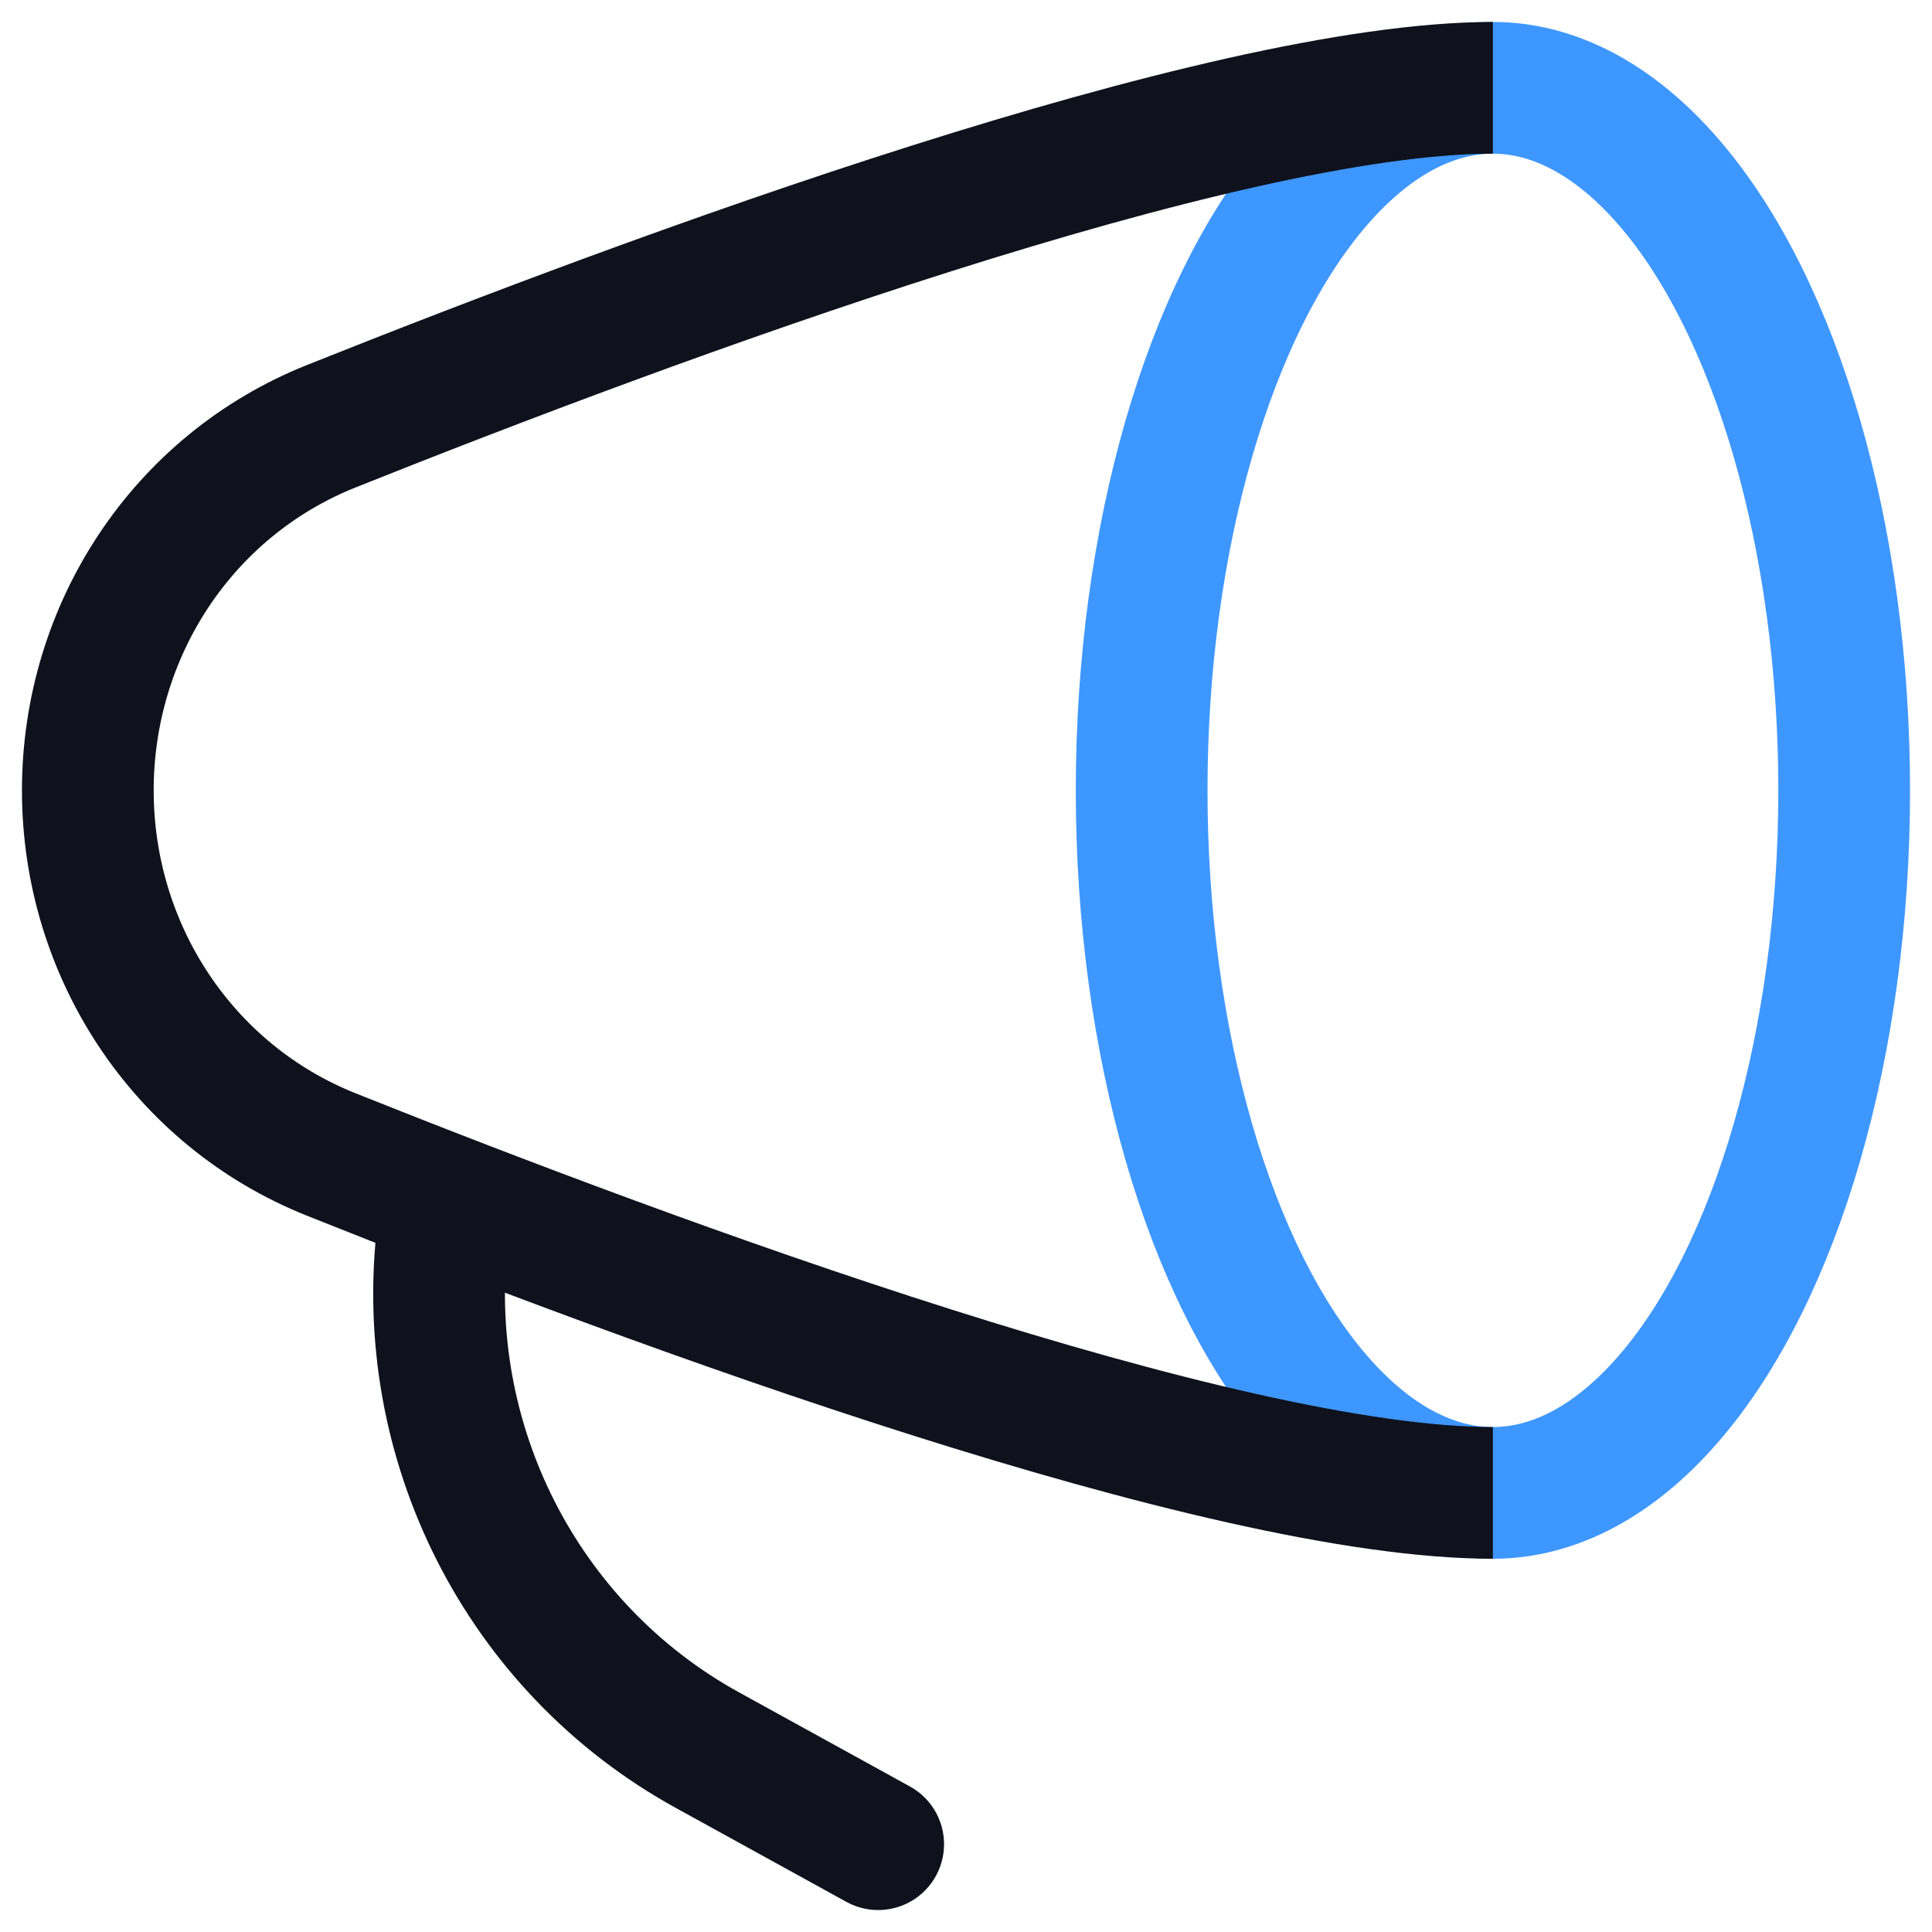
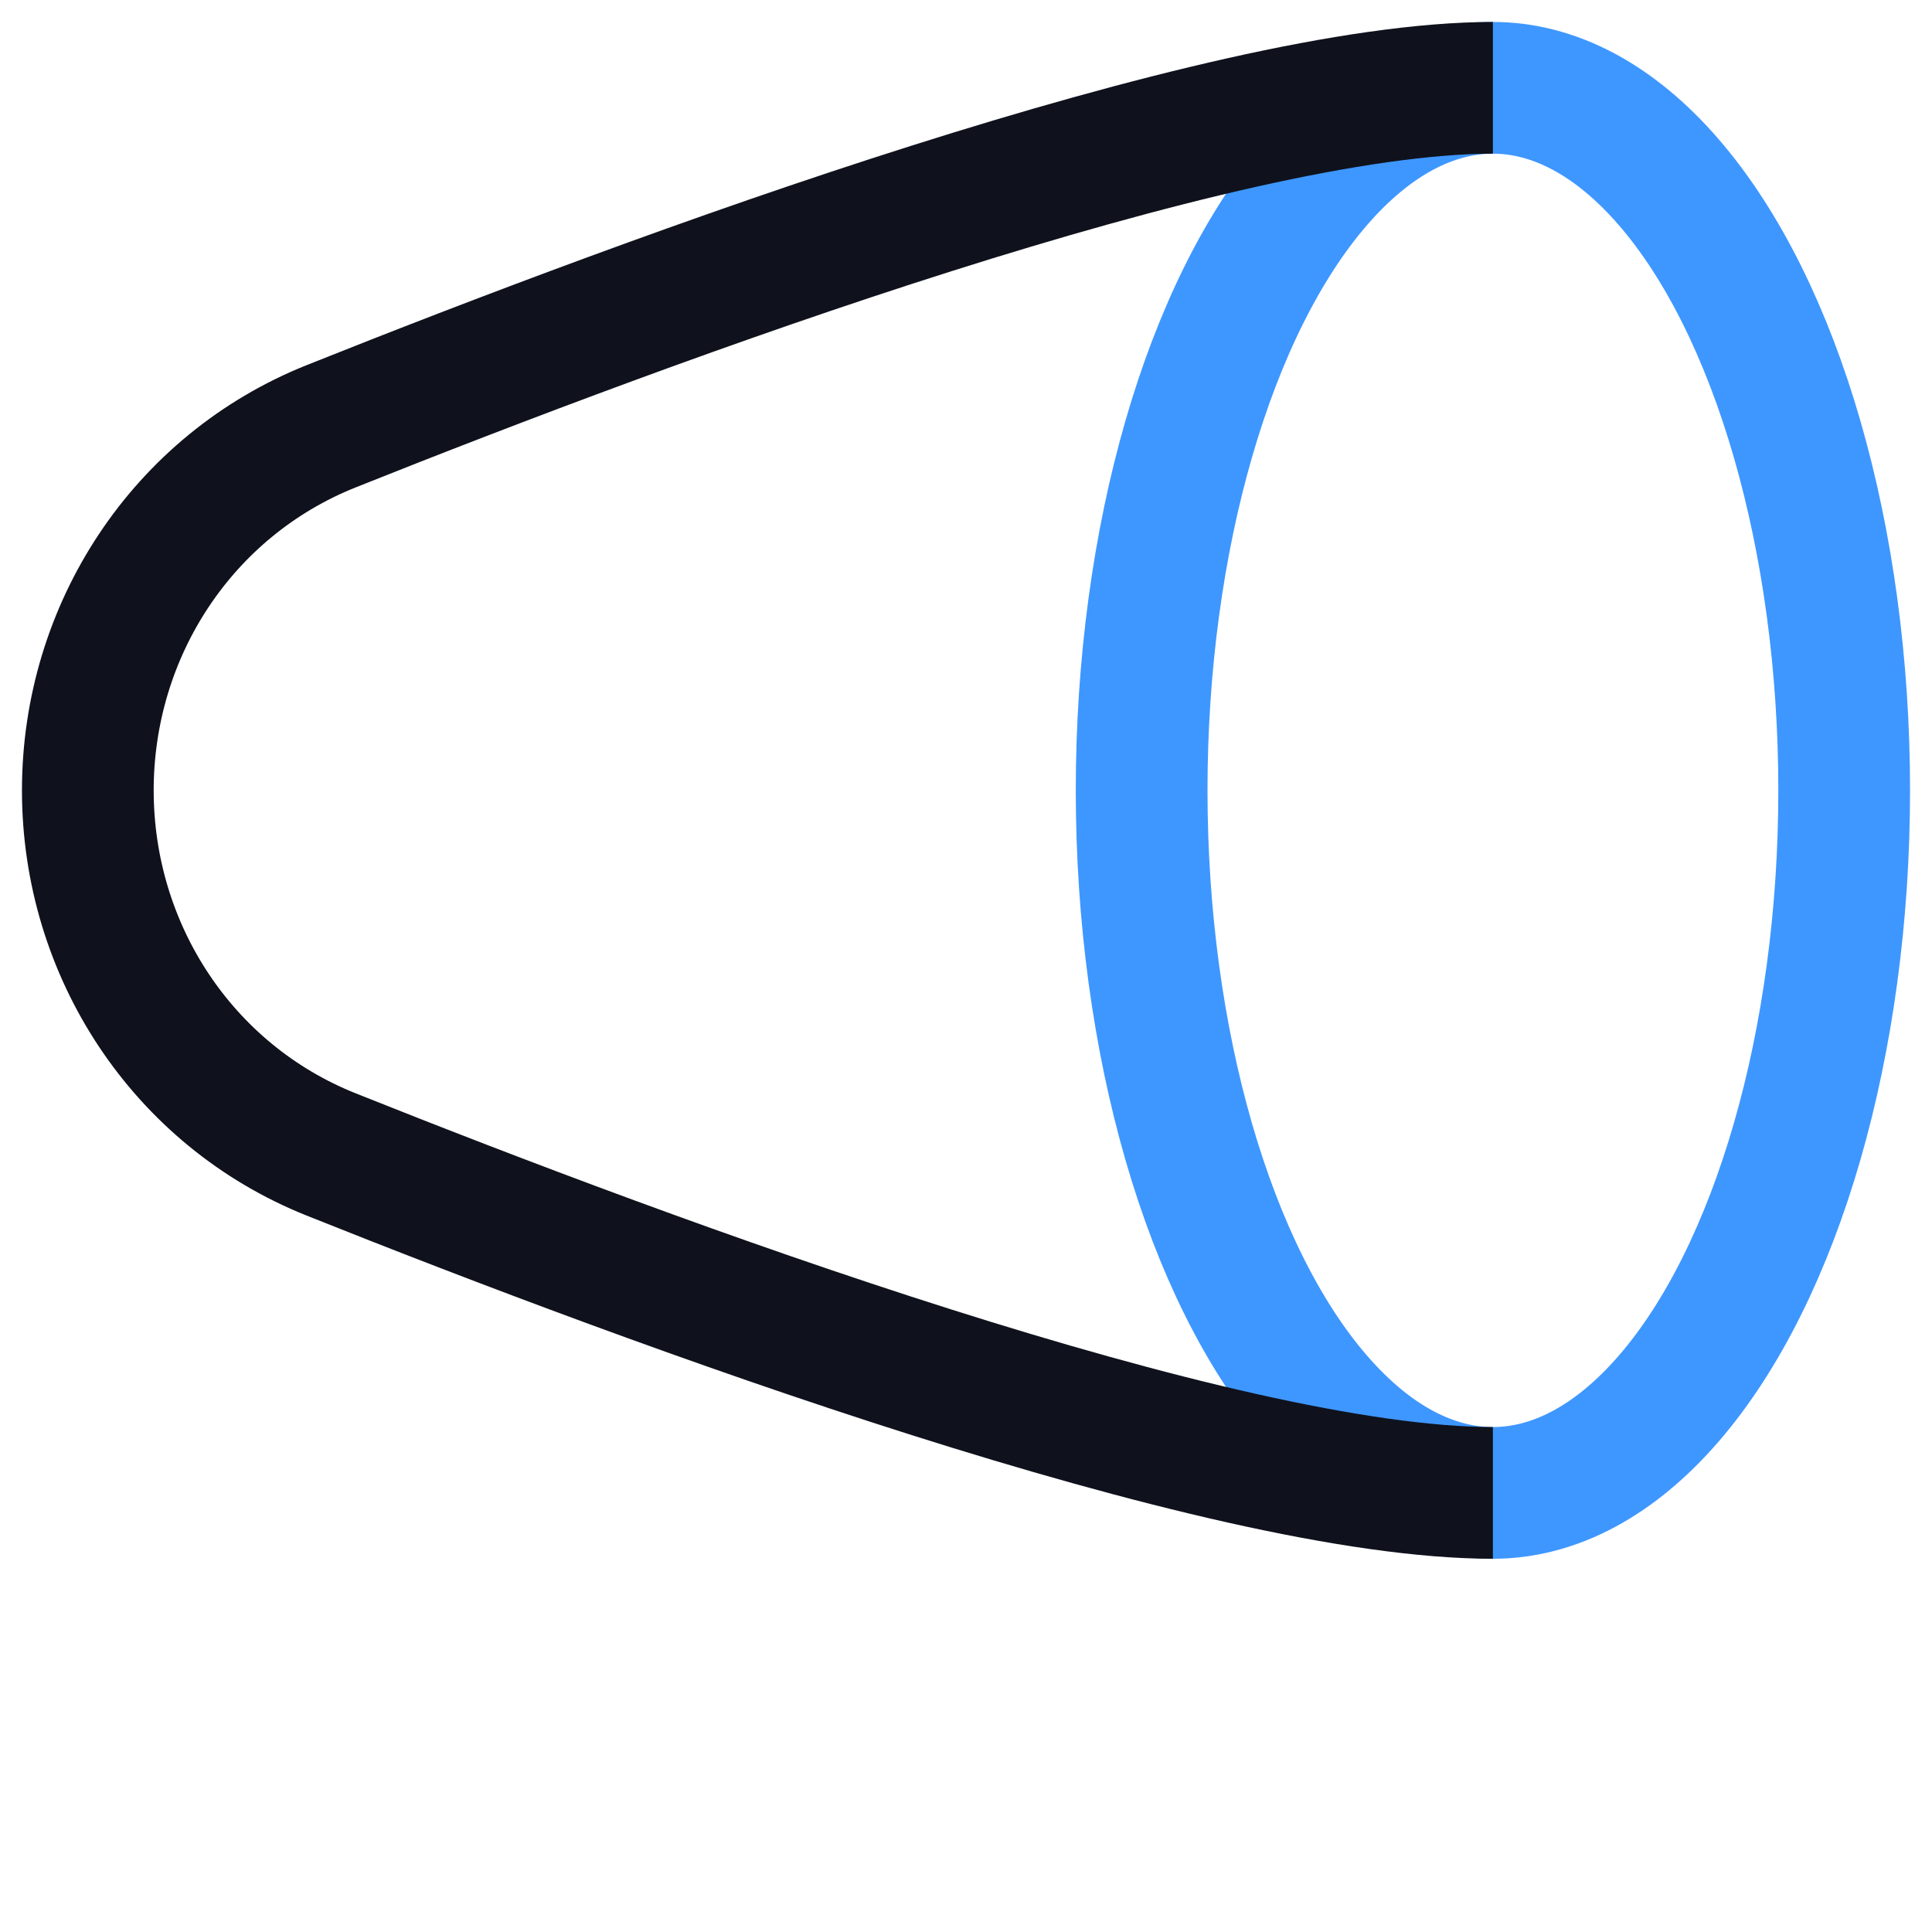
<svg xmlns="http://www.w3.org/2000/svg" width="22" height="22" viewBox="0 0 22 22" fill="none">
  <ellipse cx="17" cy="9" rx="4" ry="8" stroke="#3E97FF" stroke-width="1.5" />
  <path d="M17 1C13.897 1 7.465 3.378 3.771 4.854C2.079 5.53 1 7.178 1 9C1 10.822 2.079 12.47 3.771 13.146C7.465 14.622 13.897 17 17 17" stroke="#0F121C" stroke-width="1.5" />
-   <path d="M10 21L8.057 19.93C5.941 18.766 4.747 16.413 5.045 14" stroke="#0F121C" stroke-width="1.5" stroke-linecap="round" stroke-linejoin="round" />
</svg>